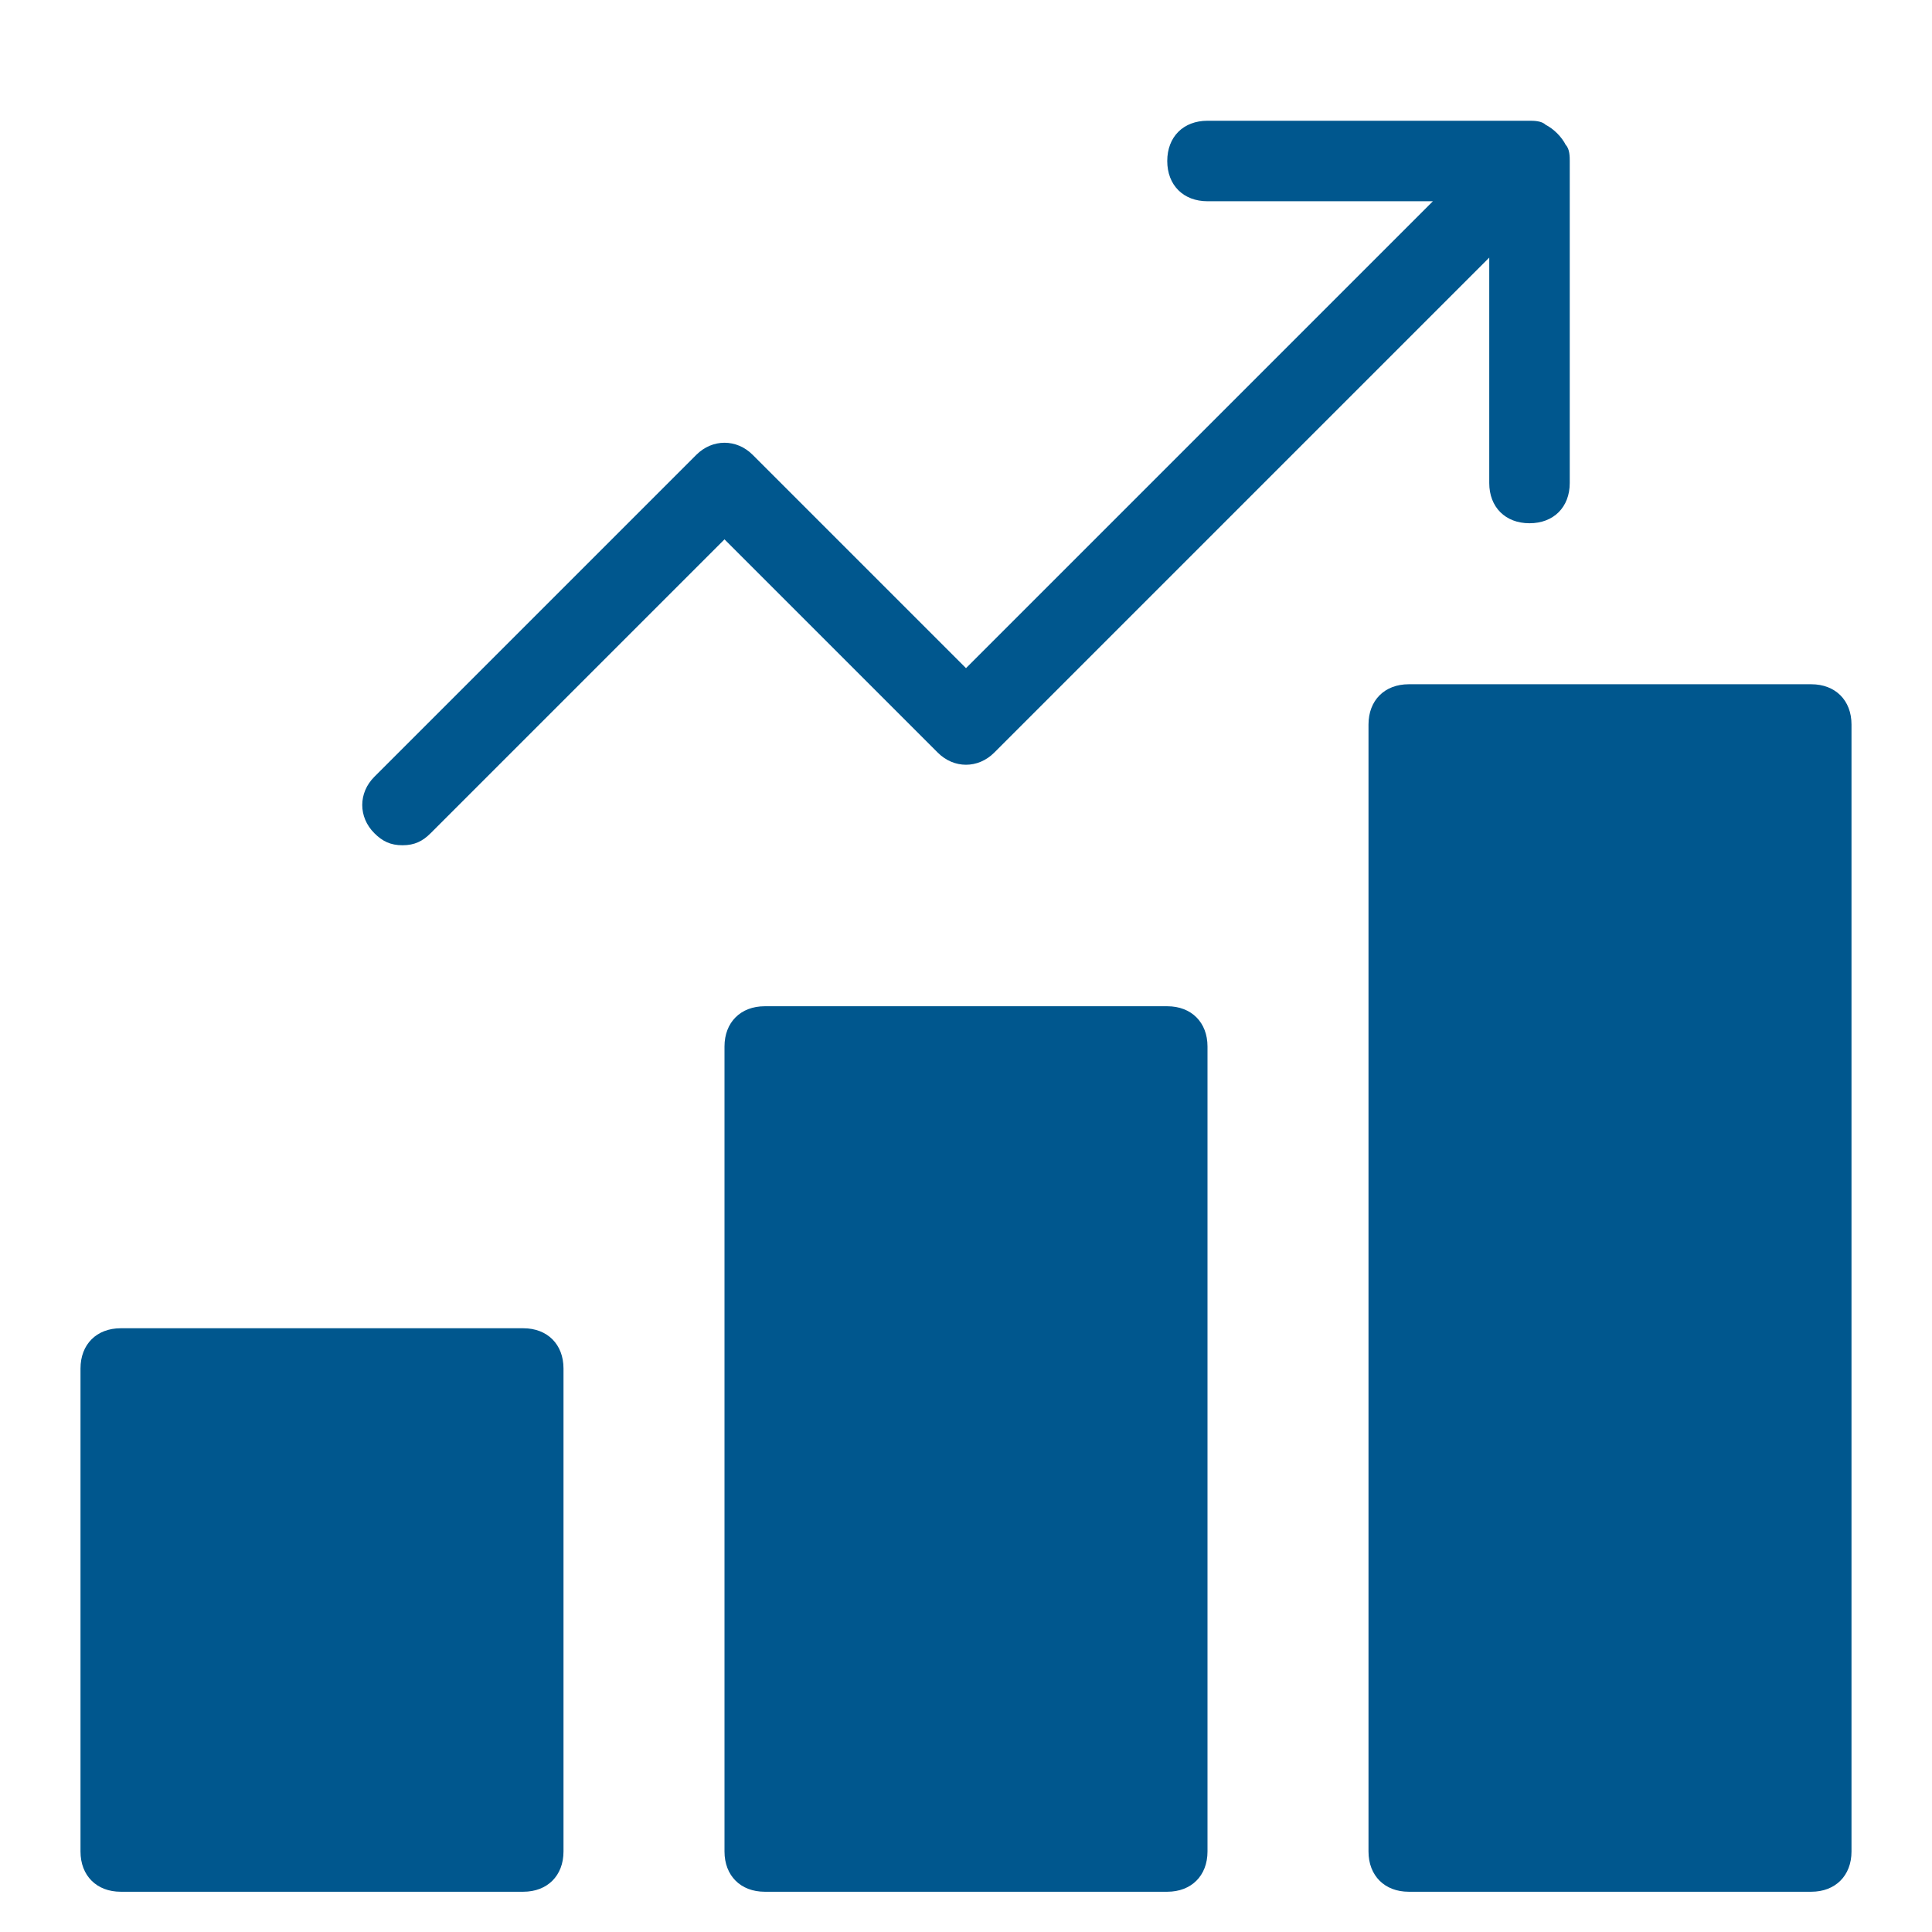
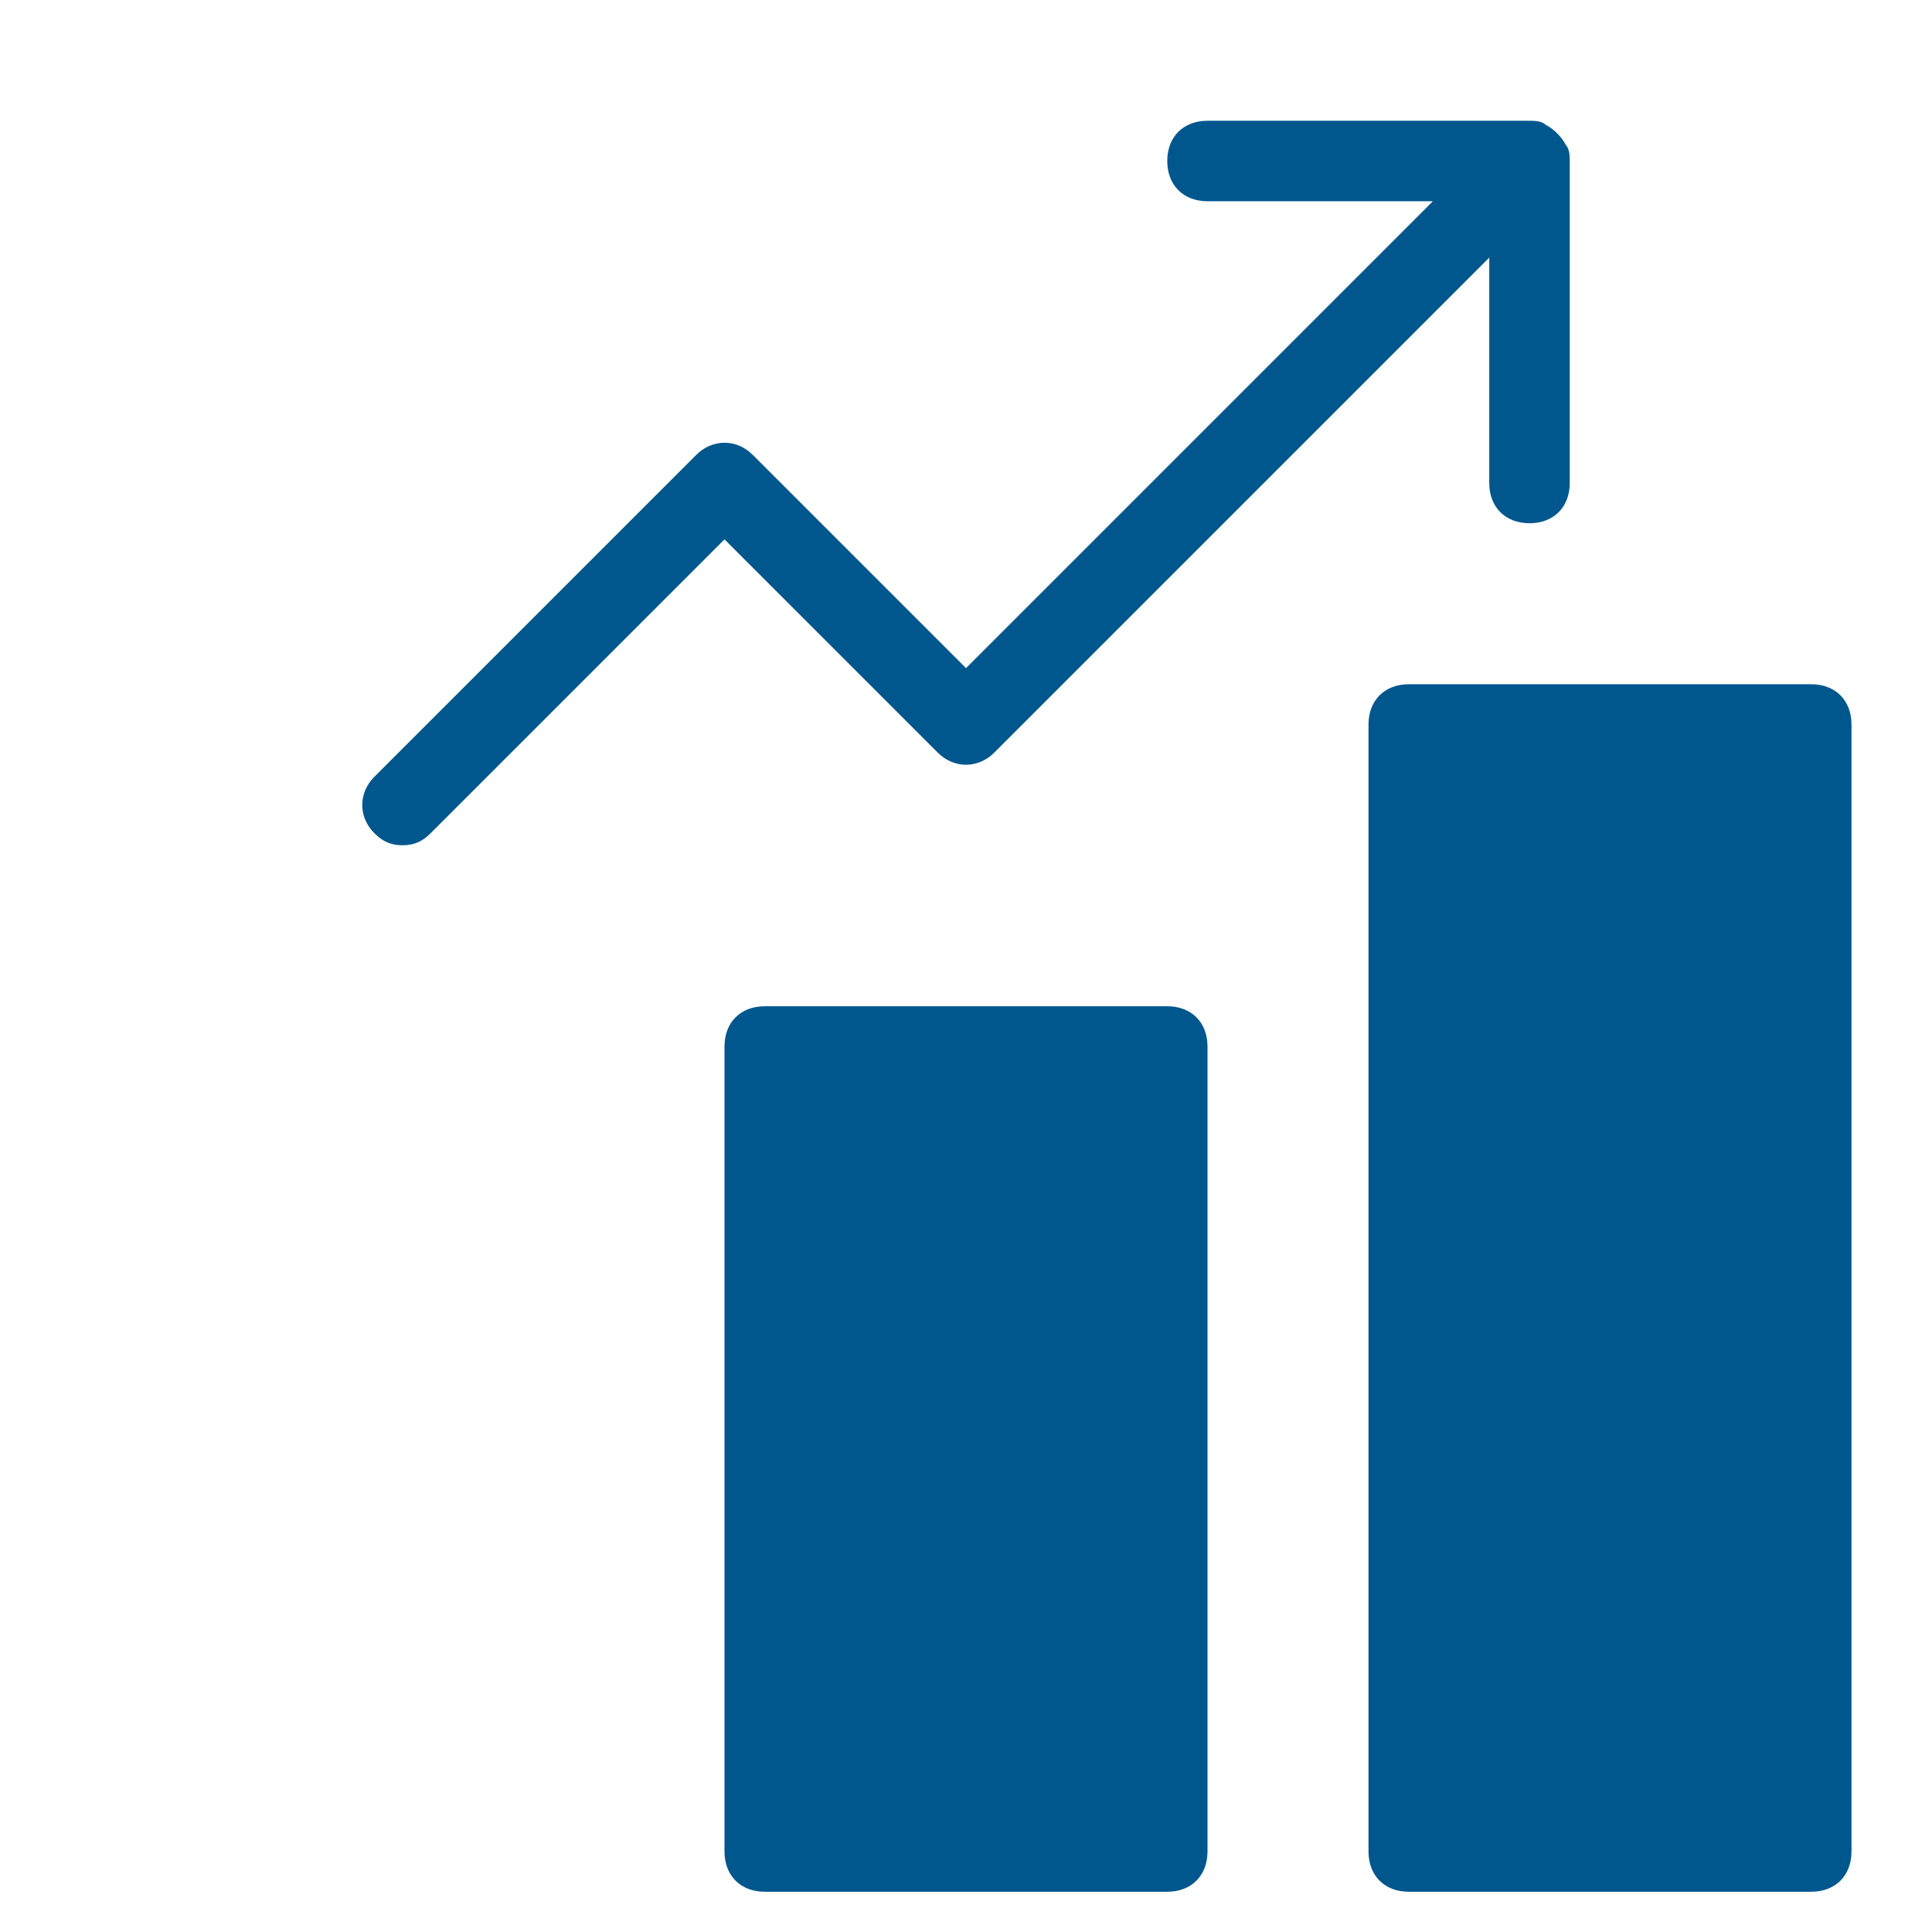
<svg xmlns="http://www.w3.org/2000/svg" x="0px" y="0px" width="48px" height="48px" viewBox="0 0 48 48">
  <g>
    <path fill="#00578e" d="M29,25H19c-0.6,0-1,0.4-1,1v20c0,0.6,0.4,1,1,1h10c0.6,0,1-0.4,1-1V26C30,25.4,29.6,25,29,25z" />
-     <path fill="#00578e" d="M13,33H3c-0.6,0-1,0.4-1,1v12c0,0.6,0.4,1,1,1h10c0.6,0,1-0.4,1-1V34C14,33.4,13.6,33,13,33z" />
-     <path fill="#00578e" d="M45,17H35c-0.6,0-1,0.4-1,1v28c0,0.6,0.4,1,1,1h10c0.6,0,1-0.4,1-1V18C46,17.4,45.6,17,45,17z" />
+     <path fill="#00578e" d="M45,17H35c-0.6,0-1,0.4-1,1v28c0,0.6,0.4,1,1,1h10c0.6,0,1-0.4,1-1V18C46,17.4,45.6,17,45,17" />
    <path data-color="color-2" fill="#00578e" d="M38.9,3.6c-0.1-0.2-0.3-0.4-0.5-0.5C38.3,3,38.1,3,38,3h-8c-0.6,0-1,0.4-1,1s0.4,1,1,1h5.6  L24,16.6l-5.3-5.3c-0.4-0.4-1-0.4-1.4,0l-8,8c-0.4,0.4-0.4,1,0,1.4C9.5,20.9,9.7,21,10,21s0.5-0.1,0.7-0.3l7.3-7.3l5.3,5.3  c0.4,0.4,1,0.4,1.4,0L37,6.4V12c0,0.6,0.4,1,1,1s1-0.4,1-1V4C39,3.9,39,3.7,38.9,3.6z" />
  </g>
</svg>